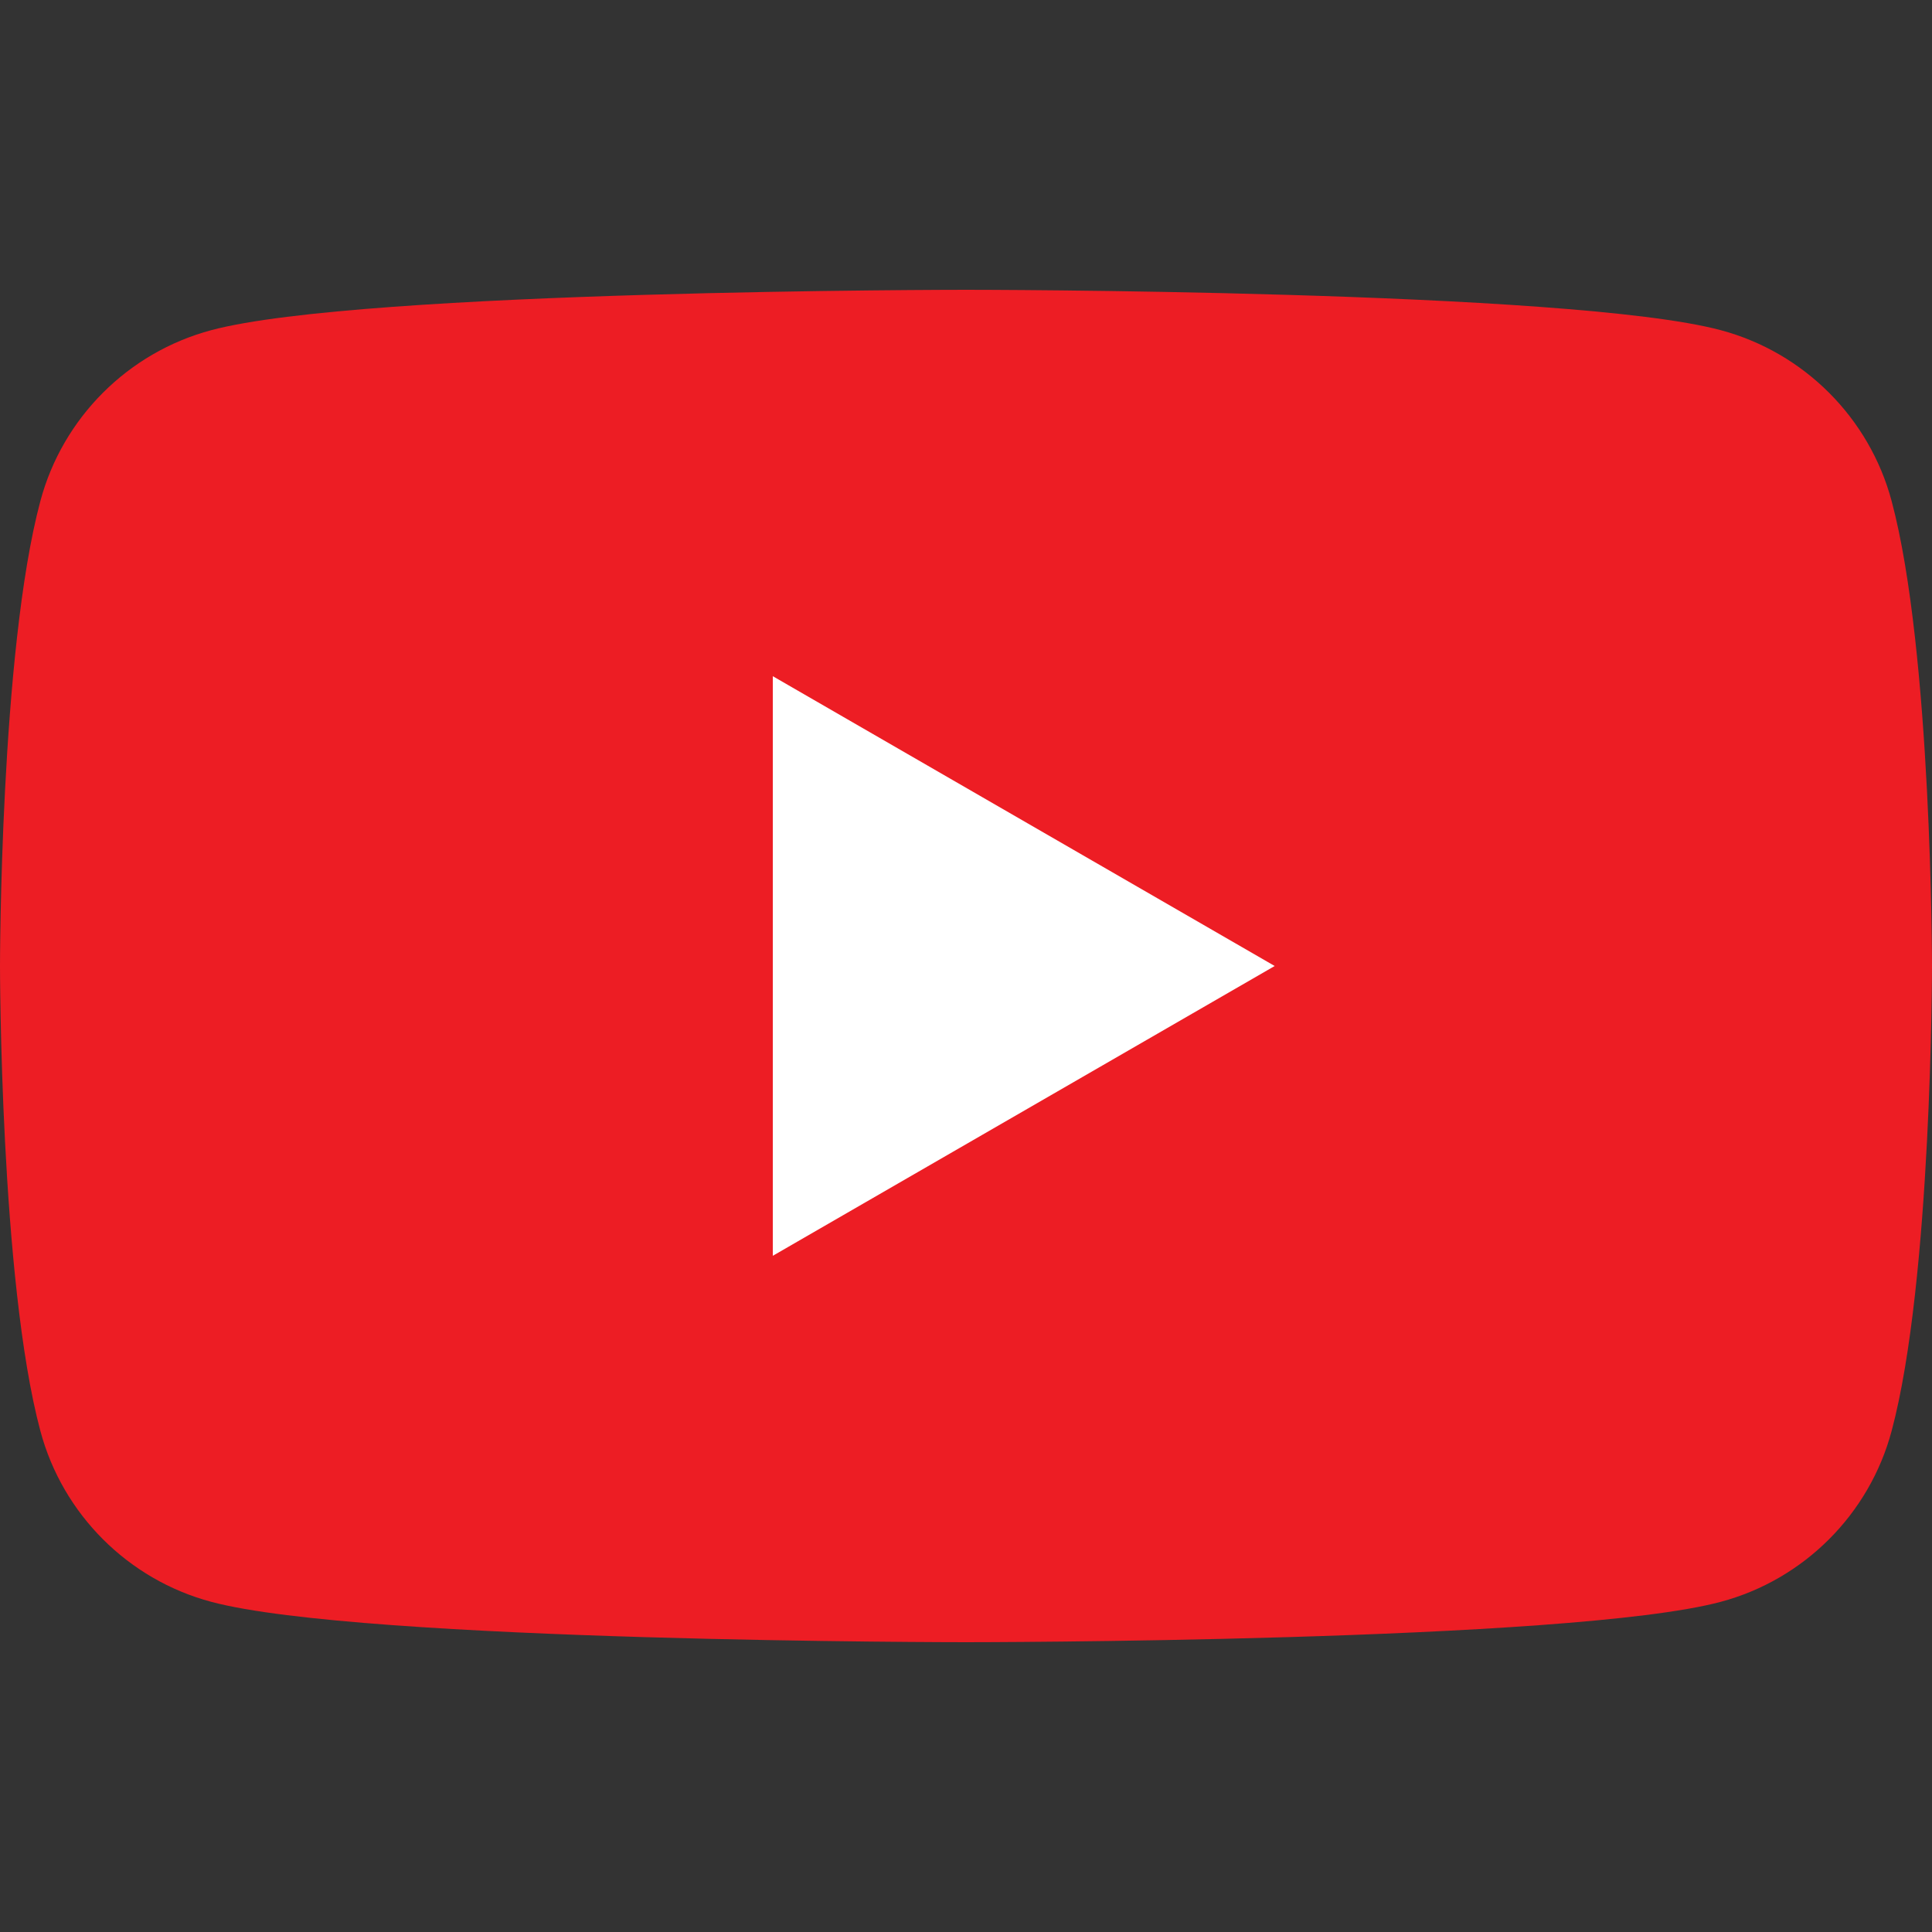
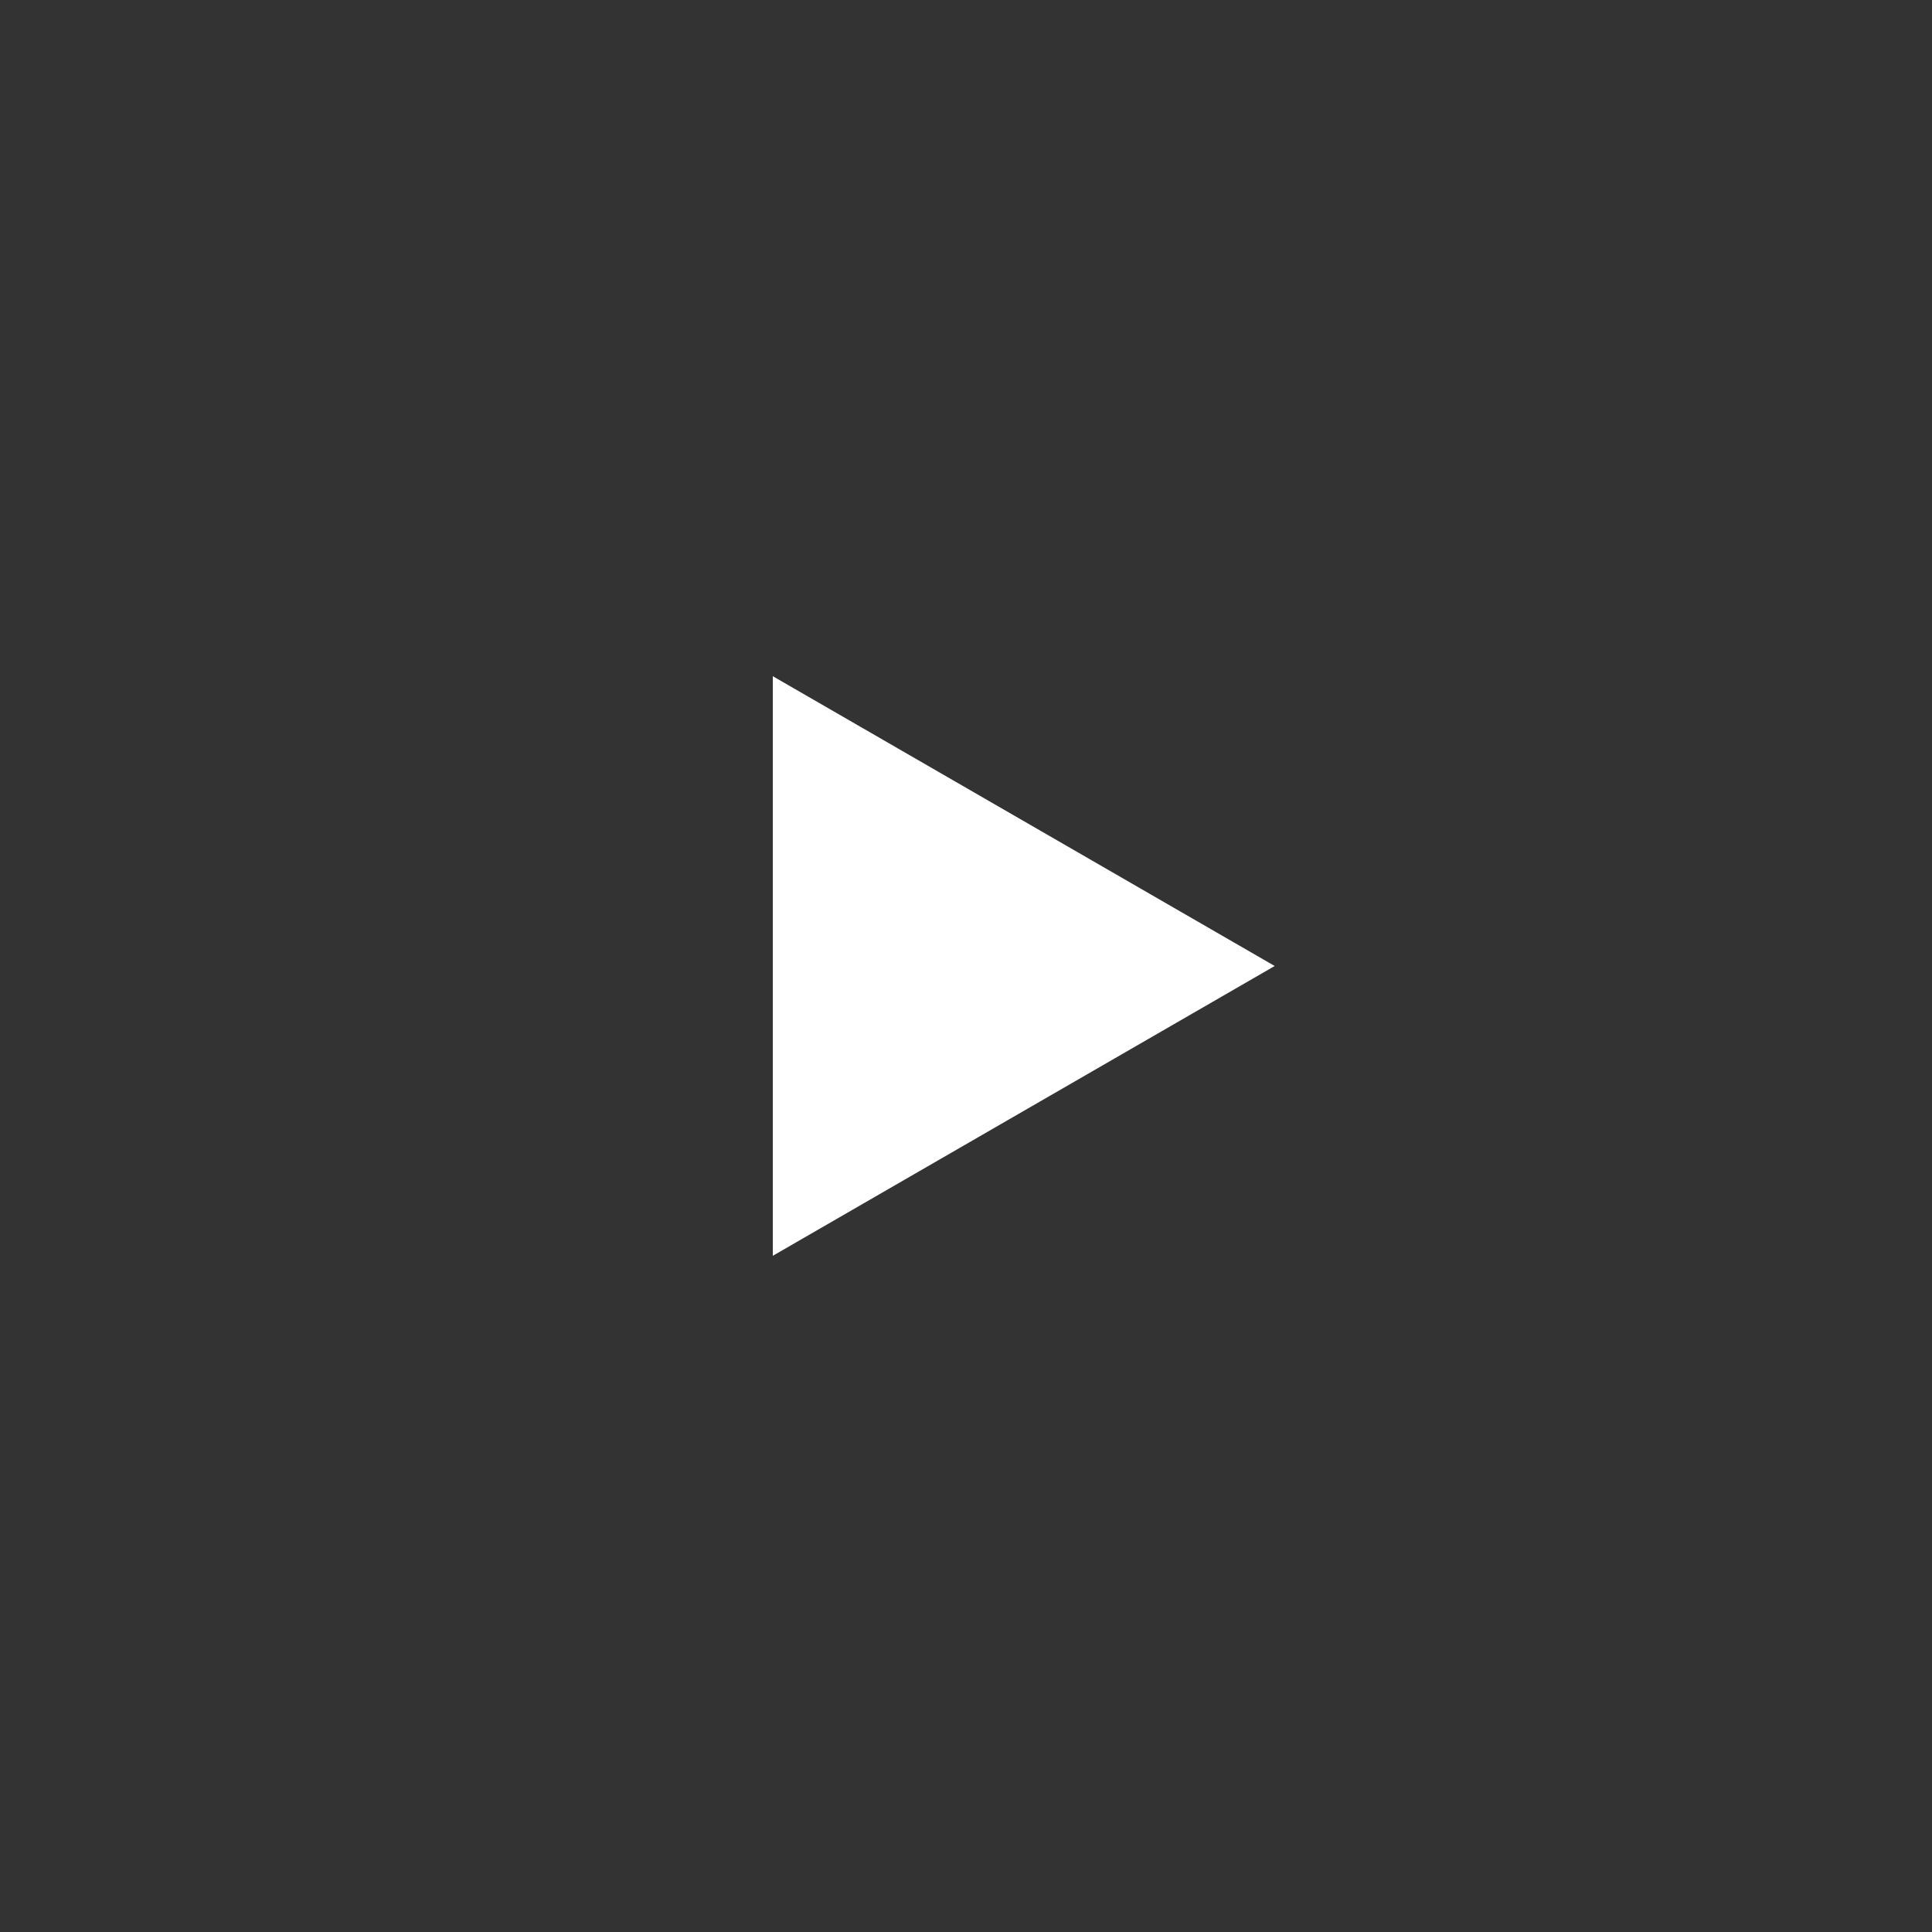
<svg xmlns="http://www.w3.org/2000/svg" width="32" height="32" viewBox="0 0 32 32" fill="none">
  <rect x="0" y="0" width="32" height="32" fill="#333333" stroke="none" />
-   <path d="M31.331 8.298C30.963 6.921 29.879 5.837 28.502 5.469C26.007 4.8 16 4.8 16 4.8C16 4.8 5.993 4.8 3.498 5.469C2.121 5.837 1.037 6.921 0.669 8.298C0 10.793 0 16 0 16C0 16 0 21.207 0.669 23.702C1.037 25.079 2.121 26.163 3.498 26.531C5.993 27.2 16 27.2 16 27.2C16 27.2 26.007 27.2 28.502 26.531C29.879 26.163 30.963 25.079 31.331 23.702C32 21.207 32 16 32 16C32 16 32 10.793 31.331 8.298Z" fill="#ED1D24" />
  <path d="M12.8 11.2V20.8L21.113 16L12.8 11.2Z" fill="white" />
</svg>